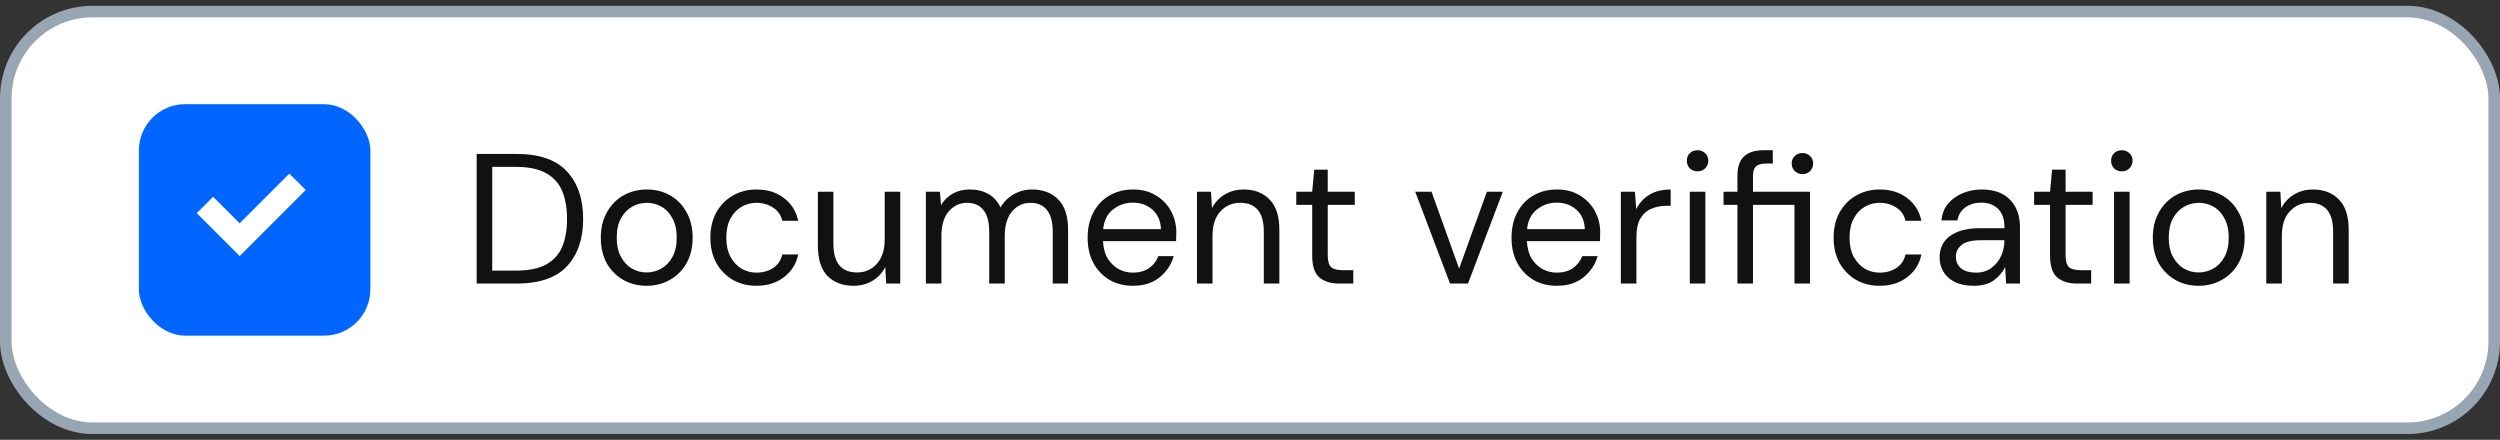
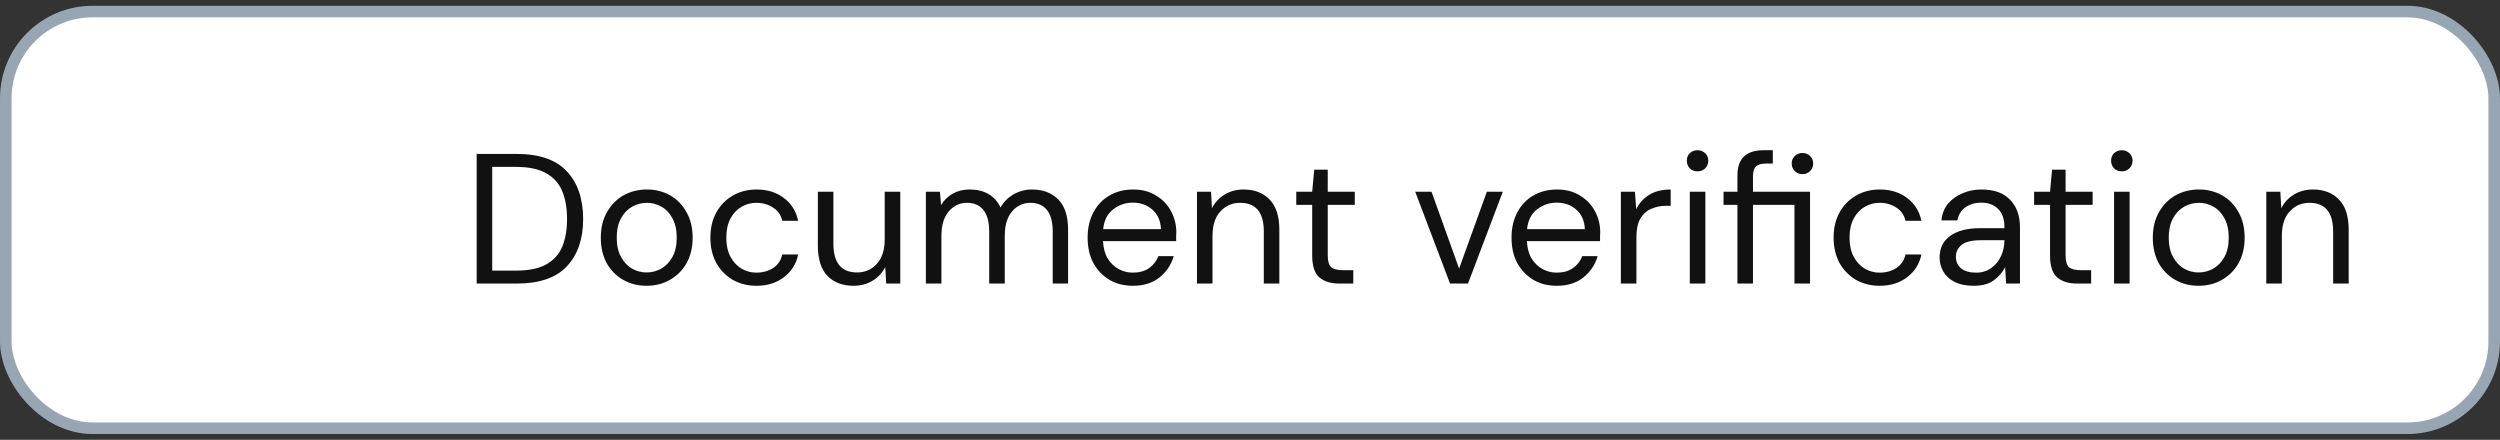
<svg xmlns="http://www.w3.org/2000/svg" width="216" height="38" viewBox="0 0 216 38" fill="none">
  <rect x="0" y="0" width="216" height="38" fill="#333333" stroke="none" />
  <rect x="0.5" y="1" width="215" height="36" rx="7.5" fill="white" />
  <rect x="0.5" y="1" width="215" height="36" rx="7.5" stroke="#98A5B2" />
-   <rect x="12" y="9" width="20" height="20" rx="4" fill="#0066FF" />
-   <path fill-rule="evenodd" clip-rule="evenodd" d="M26.414 16.414L20.707 22.121L17 18.414L18.414 17L20.707 19.293L25 15L26.414 16.414Z" fill="white" />
  <path d="M41.184 24.5V13.3H44.624C46.597 13.3 48.048 13.801 48.976 14.804C49.915 15.807 50.384 17.183 50.384 18.932C50.384 20.649 49.915 22.009 48.976 23.012C48.048 24.004 46.597 24.5 44.624 24.5H41.184ZM42.528 23.38H44.592C45.68 23.38 46.544 23.204 47.184 22.852C47.835 22.489 48.299 21.977 48.576 21.316C48.853 20.644 48.992 19.849 48.992 18.932C48.992 17.993 48.853 17.188 48.576 16.516C48.299 15.844 47.835 15.327 47.184 14.964C46.544 14.601 45.68 14.42 44.592 14.42H42.528V23.38ZM55.861 24.692C55.114 24.692 54.442 24.521 53.845 24.18C53.247 23.839 52.773 23.359 52.421 22.74C52.079 22.111 51.909 21.375 51.909 20.532C51.909 19.689 52.085 18.959 52.437 18.34C52.789 17.711 53.263 17.225 53.861 16.884C54.469 16.543 55.146 16.372 55.893 16.372C56.639 16.372 57.311 16.543 57.909 16.884C58.506 17.225 58.975 17.711 59.317 18.34C59.669 18.959 59.845 19.689 59.845 20.532C59.845 21.375 59.669 22.111 59.317 22.74C58.965 23.359 58.485 23.839 57.877 24.18C57.279 24.521 56.607 24.692 55.861 24.692ZM55.861 23.54C56.319 23.54 56.746 23.428 57.141 23.204C57.535 22.98 57.855 22.644 58.101 22.196C58.346 21.748 58.469 21.193 58.469 20.532C58.469 19.871 58.346 19.316 58.101 18.868C57.866 18.42 57.551 18.084 57.157 17.86C56.762 17.636 56.341 17.524 55.893 17.524C55.434 17.524 55.007 17.636 54.613 17.86C54.218 18.084 53.898 18.42 53.653 18.868C53.407 19.316 53.285 19.871 53.285 20.532C53.285 21.193 53.407 21.748 53.653 22.196C53.898 22.644 54.213 22.98 54.597 23.204C54.991 23.428 55.413 23.54 55.861 23.54ZM65.361 24.692C64.604 24.692 63.921 24.521 63.313 24.18C62.716 23.828 62.241 23.343 61.889 22.724C61.548 22.095 61.377 21.364 61.377 20.532C61.377 19.7 61.548 18.975 61.889 18.356C62.241 17.727 62.716 17.241 63.313 16.9C63.921 16.548 64.604 16.372 65.361 16.372C66.3 16.372 67.089 16.617 67.729 17.108C68.38 17.599 68.791 18.255 68.961 19.076H67.585C67.479 18.585 67.217 18.207 66.801 17.94C66.385 17.663 65.9 17.524 65.345 17.524C64.897 17.524 64.476 17.636 64.081 17.86C63.687 18.084 63.367 18.42 63.121 18.868C62.876 19.316 62.753 19.871 62.753 20.532C62.753 21.193 62.876 21.748 63.121 22.196C63.367 22.644 63.687 22.985 64.081 23.22C64.476 23.444 64.897 23.556 65.345 23.556C65.9 23.556 66.385 23.423 66.801 23.156C67.217 22.879 67.479 22.489 67.585 21.988H68.961C68.801 22.788 68.396 23.439 67.745 23.94C67.095 24.441 66.3 24.692 65.361 24.692ZM77.782 16.564V24.5H76.566L76.486 23.076C76.23 23.577 75.862 23.972 75.382 24.26C74.902 24.548 74.358 24.692 73.75 24.692C72.812 24.692 72.06 24.409 71.494 23.844C70.94 23.268 70.662 22.388 70.662 21.204V16.564H72.006V21.06C72.006 22.713 72.689 23.54 74.054 23.54C74.737 23.54 75.302 23.295 75.75 22.804C76.209 22.303 76.438 21.593 76.438 20.676V16.564H77.782ZM79.995 24.5V16.564H81.211L81.307 17.716C81.563 17.289 81.904 16.959 82.331 16.724C82.757 16.489 83.237 16.372 83.771 16.372C84.4 16.372 84.939 16.5 85.387 16.756C85.845 17.012 86.197 17.401 86.443 17.924C86.72 17.444 87.099 17.065 87.579 16.788C88.069 16.511 88.597 16.372 89.163 16.372C90.112 16.372 90.869 16.66 91.435 17.236C92 17.801 92.283 18.676 92.283 19.86V24.5H90.955V20.004C90.955 19.183 90.789 18.564 90.459 18.148C90.128 17.732 89.653 17.524 89.035 17.524C88.395 17.524 87.861 17.775 87.435 18.276C87.019 18.767 86.811 19.471 86.811 20.388V24.5H85.467V20.004C85.467 19.183 85.301 18.564 84.971 18.148C84.64 17.732 84.165 17.524 83.547 17.524C82.917 17.524 82.389 17.775 81.963 18.276C81.547 18.767 81.339 19.471 81.339 20.388V24.5H79.995ZM97.875 24.692C97.118 24.692 96.446 24.521 95.859 24.18C95.272 23.828 94.808 23.343 94.467 22.724C94.136 22.105 93.971 21.375 93.971 20.532C93.971 19.7 94.136 18.975 94.467 18.356C94.798 17.727 95.257 17.241 95.843 16.9C96.441 16.548 97.129 16.372 97.907 16.372C98.675 16.372 99.337 16.548 99.891 16.9C100.456 17.241 100.888 17.695 101.187 18.26C101.486 18.825 101.635 19.433 101.635 20.084C101.635 20.201 101.63 20.319 101.619 20.436C101.619 20.553 101.619 20.687 101.619 20.836H95.299C95.331 21.444 95.47 21.951 95.715 22.356C95.971 22.751 96.286 23.049 96.659 23.252C97.043 23.455 97.448 23.556 97.875 23.556C98.43 23.556 98.894 23.428 99.267 23.172C99.641 22.916 99.912 22.569 100.083 22.132H101.411C101.198 22.868 100.787 23.481 100.179 23.972C99.582 24.452 98.814 24.692 97.875 24.692ZM97.875 17.508C97.235 17.508 96.665 17.705 96.163 18.1C95.672 18.484 95.39 19.049 95.315 19.796H100.307C100.275 19.081 100.03 18.521 99.571 18.116C99.112 17.711 98.547 17.508 97.875 17.508ZM103.417 24.5V16.564H104.633L104.713 17.988C104.969 17.487 105.337 17.092 105.817 16.804C106.297 16.516 106.841 16.372 107.449 16.372C108.387 16.372 109.134 16.66 109.689 17.236C110.254 17.801 110.536 18.676 110.536 19.86V24.5H109.193V20.004C109.193 18.351 108.51 17.524 107.145 17.524C106.462 17.524 105.891 17.775 105.433 18.276C104.985 18.767 104.761 19.471 104.761 20.388V24.5H103.417ZM115.709 24.5C114.983 24.5 114.413 24.324 113.997 23.972C113.581 23.62 113.373 22.985 113.373 22.068V17.7H111.997V16.564H113.373L113.549 14.66H114.717V16.564H117.053V17.7H114.717V22.068C114.717 22.569 114.818 22.911 115.021 23.092C115.223 23.263 115.581 23.348 116.093 23.348H116.925V24.5H115.709ZM125.283 24.5L122.275 16.564H123.683L126.067 23.204L128.467 16.564H129.843L126.835 24.5H125.283ZM134.5 24.692C133.743 24.692 133.071 24.521 132.484 24.18C131.897 23.828 131.433 23.343 131.092 22.724C130.761 22.105 130.596 21.375 130.596 20.532C130.596 19.7 130.761 18.975 131.092 18.356C131.423 17.727 131.881 17.241 132.468 16.9C133.065 16.548 133.753 16.372 134.532 16.372C135.3 16.372 135.961 16.548 136.516 16.9C137.081 17.241 137.513 17.695 137.812 18.26C138.111 18.825 138.26 19.433 138.26 20.084C138.26 20.201 138.255 20.319 138.244 20.436C138.244 20.553 138.244 20.687 138.244 20.836H131.924C131.956 21.444 132.095 21.951 132.34 22.356C132.596 22.751 132.911 23.049 133.284 23.252C133.668 23.455 134.073 23.556 134.5 23.556C135.055 23.556 135.519 23.428 135.892 23.172C136.265 22.916 136.537 22.569 136.708 22.132H138.036C137.823 22.868 137.412 23.481 136.804 23.972C136.207 24.452 135.439 24.692 134.5 24.692ZM134.5 17.508C133.86 17.508 133.289 17.705 132.788 18.1C132.297 18.484 132.015 19.049 131.94 19.796H136.932C136.9 19.081 136.655 18.521 136.196 18.116C135.737 17.711 135.172 17.508 134.5 17.508ZM140.042 24.5V16.564H141.258L141.37 18.084C141.615 17.561 141.988 17.145 142.49 16.836C142.991 16.527 143.61 16.372 144.346 16.372V17.78H143.978C143.508 17.78 143.076 17.865 142.682 18.036C142.287 18.196 141.972 18.473 141.738 18.868C141.503 19.263 141.386 19.807 141.386 20.5V24.5H140.042ZM146.67 14.804C146.403 14.804 146.179 14.719 145.998 14.548C145.827 14.367 145.742 14.143 145.742 13.876C145.742 13.62 145.827 13.407 145.998 13.236C146.179 13.065 146.403 12.98 146.67 12.98C146.926 12.98 147.145 13.065 147.326 13.236C147.507 13.407 147.598 13.62 147.598 13.876C147.598 14.143 147.507 14.367 147.326 14.548C147.145 14.719 146.926 14.804 146.67 14.804ZM145.998 24.5V16.564H147.342V24.5H145.998ZM150.114 24.5V17.7H148.914V16.564H150.114V15.188C150.114 14.42 150.306 13.86 150.69 13.508C151.074 13.156 151.634 12.98 152.37 12.98H153.17V14.132H152.578C152.173 14.132 151.885 14.217 151.714 14.388C151.543 14.548 151.458 14.825 151.458 15.22V16.564H156.386V24.5H155.042V17.7H151.458V24.5H150.114ZM155.73 15.044C155.474 15.044 155.255 14.959 155.074 14.788C154.893 14.607 154.802 14.383 154.802 14.116C154.802 13.86 154.893 13.647 155.074 13.476C155.255 13.305 155.474 13.22 155.73 13.22C155.997 13.22 156.215 13.305 156.386 13.476C156.567 13.647 156.658 13.86 156.658 14.116C156.658 14.383 156.567 14.607 156.386 14.788C156.215 14.959 155.997 15.044 155.73 15.044ZM162.408 24.692C161.651 24.692 160.968 24.521 160.36 24.18C159.763 23.828 159.288 23.343 158.936 22.724C158.595 22.095 158.424 21.364 158.424 20.532C158.424 19.7 158.595 18.975 158.936 18.356C159.288 17.727 159.763 17.241 160.36 16.9C160.968 16.548 161.651 16.372 162.408 16.372C163.347 16.372 164.136 16.617 164.776 17.108C165.427 17.599 165.838 18.255 166.008 19.076H164.632C164.526 18.585 164.264 18.207 163.848 17.94C163.432 17.663 162.947 17.524 162.392 17.524C161.944 17.524 161.523 17.636 161.128 17.86C160.734 18.084 160.414 18.42 160.168 18.868C159.923 19.316 159.8 19.871 159.8 20.532C159.8 21.193 159.923 21.748 160.168 22.196C160.414 22.644 160.734 22.985 161.128 23.22C161.523 23.444 161.944 23.556 162.392 23.556C162.947 23.556 163.432 23.423 163.848 23.156C164.264 22.879 164.526 22.489 164.632 21.988H166.008C165.848 22.788 165.443 23.439 164.792 23.94C164.142 24.441 163.347 24.692 162.408 24.692ZM170.525 24.692C169.864 24.692 169.315 24.58 168.877 24.356C168.44 24.132 168.115 23.833 167.901 23.46C167.688 23.087 167.581 22.681 167.581 22.244C167.581 21.433 167.891 20.809 168.509 20.372C169.128 19.935 169.971 19.716 171.037 19.716H173.181V19.62C173.181 18.927 173 18.404 172.637 18.052C172.275 17.689 171.789 17.508 171.181 17.508C170.659 17.508 170.205 17.641 169.821 17.908C169.448 18.164 169.213 18.543 169.117 19.044H167.741C167.795 18.468 167.987 17.983 168.317 17.588C168.659 17.193 169.08 16.895 169.581 16.692C170.083 16.479 170.616 16.372 171.181 16.372C172.291 16.372 173.123 16.671 173.677 17.268C174.243 17.855 174.525 18.639 174.525 19.62V24.5H173.325L173.245 23.076C173.021 23.524 172.691 23.908 172.253 24.228C171.827 24.537 171.251 24.692 170.525 24.692ZM170.733 23.556C171.245 23.556 171.683 23.423 172.045 23.156C172.419 22.889 172.701 22.543 172.893 22.116C173.085 21.689 173.181 21.241 173.181 20.772V20.756H171.149C170.36 20.756 169.8 20.895 169.469 21.172C169.149 21.439 168.989 21.775 168.989 22.18C168.989 22.596 169.139 22.932 169.437 23.188C169.747 23.433 170.179 23.556 170.733 23.556ZM179.459 24.5C178.733 24.5 178.163 24.324 177.747 23.972C177.331 23.62 177.123 22.985 177.123 22.068V17.7H175.747V16.564H177.123L177.299 14.66H178.467V16.564H180.803V17.7H178.467V22.068C178.467 22.569 178.568 22.911 178.771 23.092C178.973 23.263 179.331 23.348 179.843 23.348H180.675V24.5H179.459ZM183.326 14.804C183.06 14.804 182.836 14.719 182.654 14.548C182.484 14.367 182.398 14.143 182.398 13.876C182.398 13.62 182.484 13.407 182.654 13.236C182.836 13.065 183.06 12.98 183.326 12.98C183.582 12.98 183.801 13.065 183.982 13.236C184.164 13.407 184.254 13.62 184.254 13.876C184.254 14.143 184.164 14.367 183.982 14.548C183.801 14.719 183.582 14.804 183.326 14.804ZM182.654 24.5V16.564H183.998V24.5H182.654ZM189.954 24.692C189.208 24.692 188.536 24.521 187.938 24.18C187.341 23.839 186.866 23.359 186.514 22.74C186.173 22.111 186.002 21.375 186.002 20.532C186.002 19.689 186.178 18.959 186.53 18.34C186.882 17.711 187.357 17.225 187.954 16.884C188.562 16.543 189.24 16.372 189.986 16.372C190.733 16.372 191.405 16.543 192.002 16.884C192.6 17.225 193.069 17.711 193.41 18.34C193.762 18.959 193.938 19.689 193.938 20.532C193.938 21.375 193.762 22.111 193.41 22.74C193.058 23.359 192.578 23.839 191.97 24.18C191.373 24.521 190.701 24.692 189.954 24.692ZM189.954 23.54C190.413 23.54 190.84 23.428 191.234 23.204C191.629 22.98 191.949 22.644 192.194 22.196C192.44 21.748 192.562 21.193 192.562 20.532C192.562 19.871 192.44 19.316 192.194 18.868C191.96 18.42 191.645 18.084 191.25 17.86C190.856 17.636 190.434 17.524 189.986 17.524C189.528 17.524 189.101 17.636 188.706 17.86C188.312 18.084 187.992 18.42 187.746 18.868C187.501 19.316 187.378 19.871 187.378 20.532C187.378 21.193 187.501 21.748 187.746 22.196C187.992 22.644 188.306 22.98 188.69 23.204C189.085 23.428 189.506 23.54 189.954 23.54ZM195.807 24.5V16.564H197.023L197.103 17.988C197.359 17.487 197.727 17.092 198.207 16.804C198.687 16.516 199.231 16.372 199.839 16.372C200.778 16.372 201.524 16.66 202.079 17.236C202.644 17.801 202.927 18.676 202.927 19.86V24.5H201.583V20.004C201.583 18.351 200.9 17.524 199.535 17.524C198.852 17.524 198.282 17.775 197.823 18.276C197.375 18.767 197.151 19.471 197.151 20.388V24.5H195.807Z" fill="#111111" />
</svg>